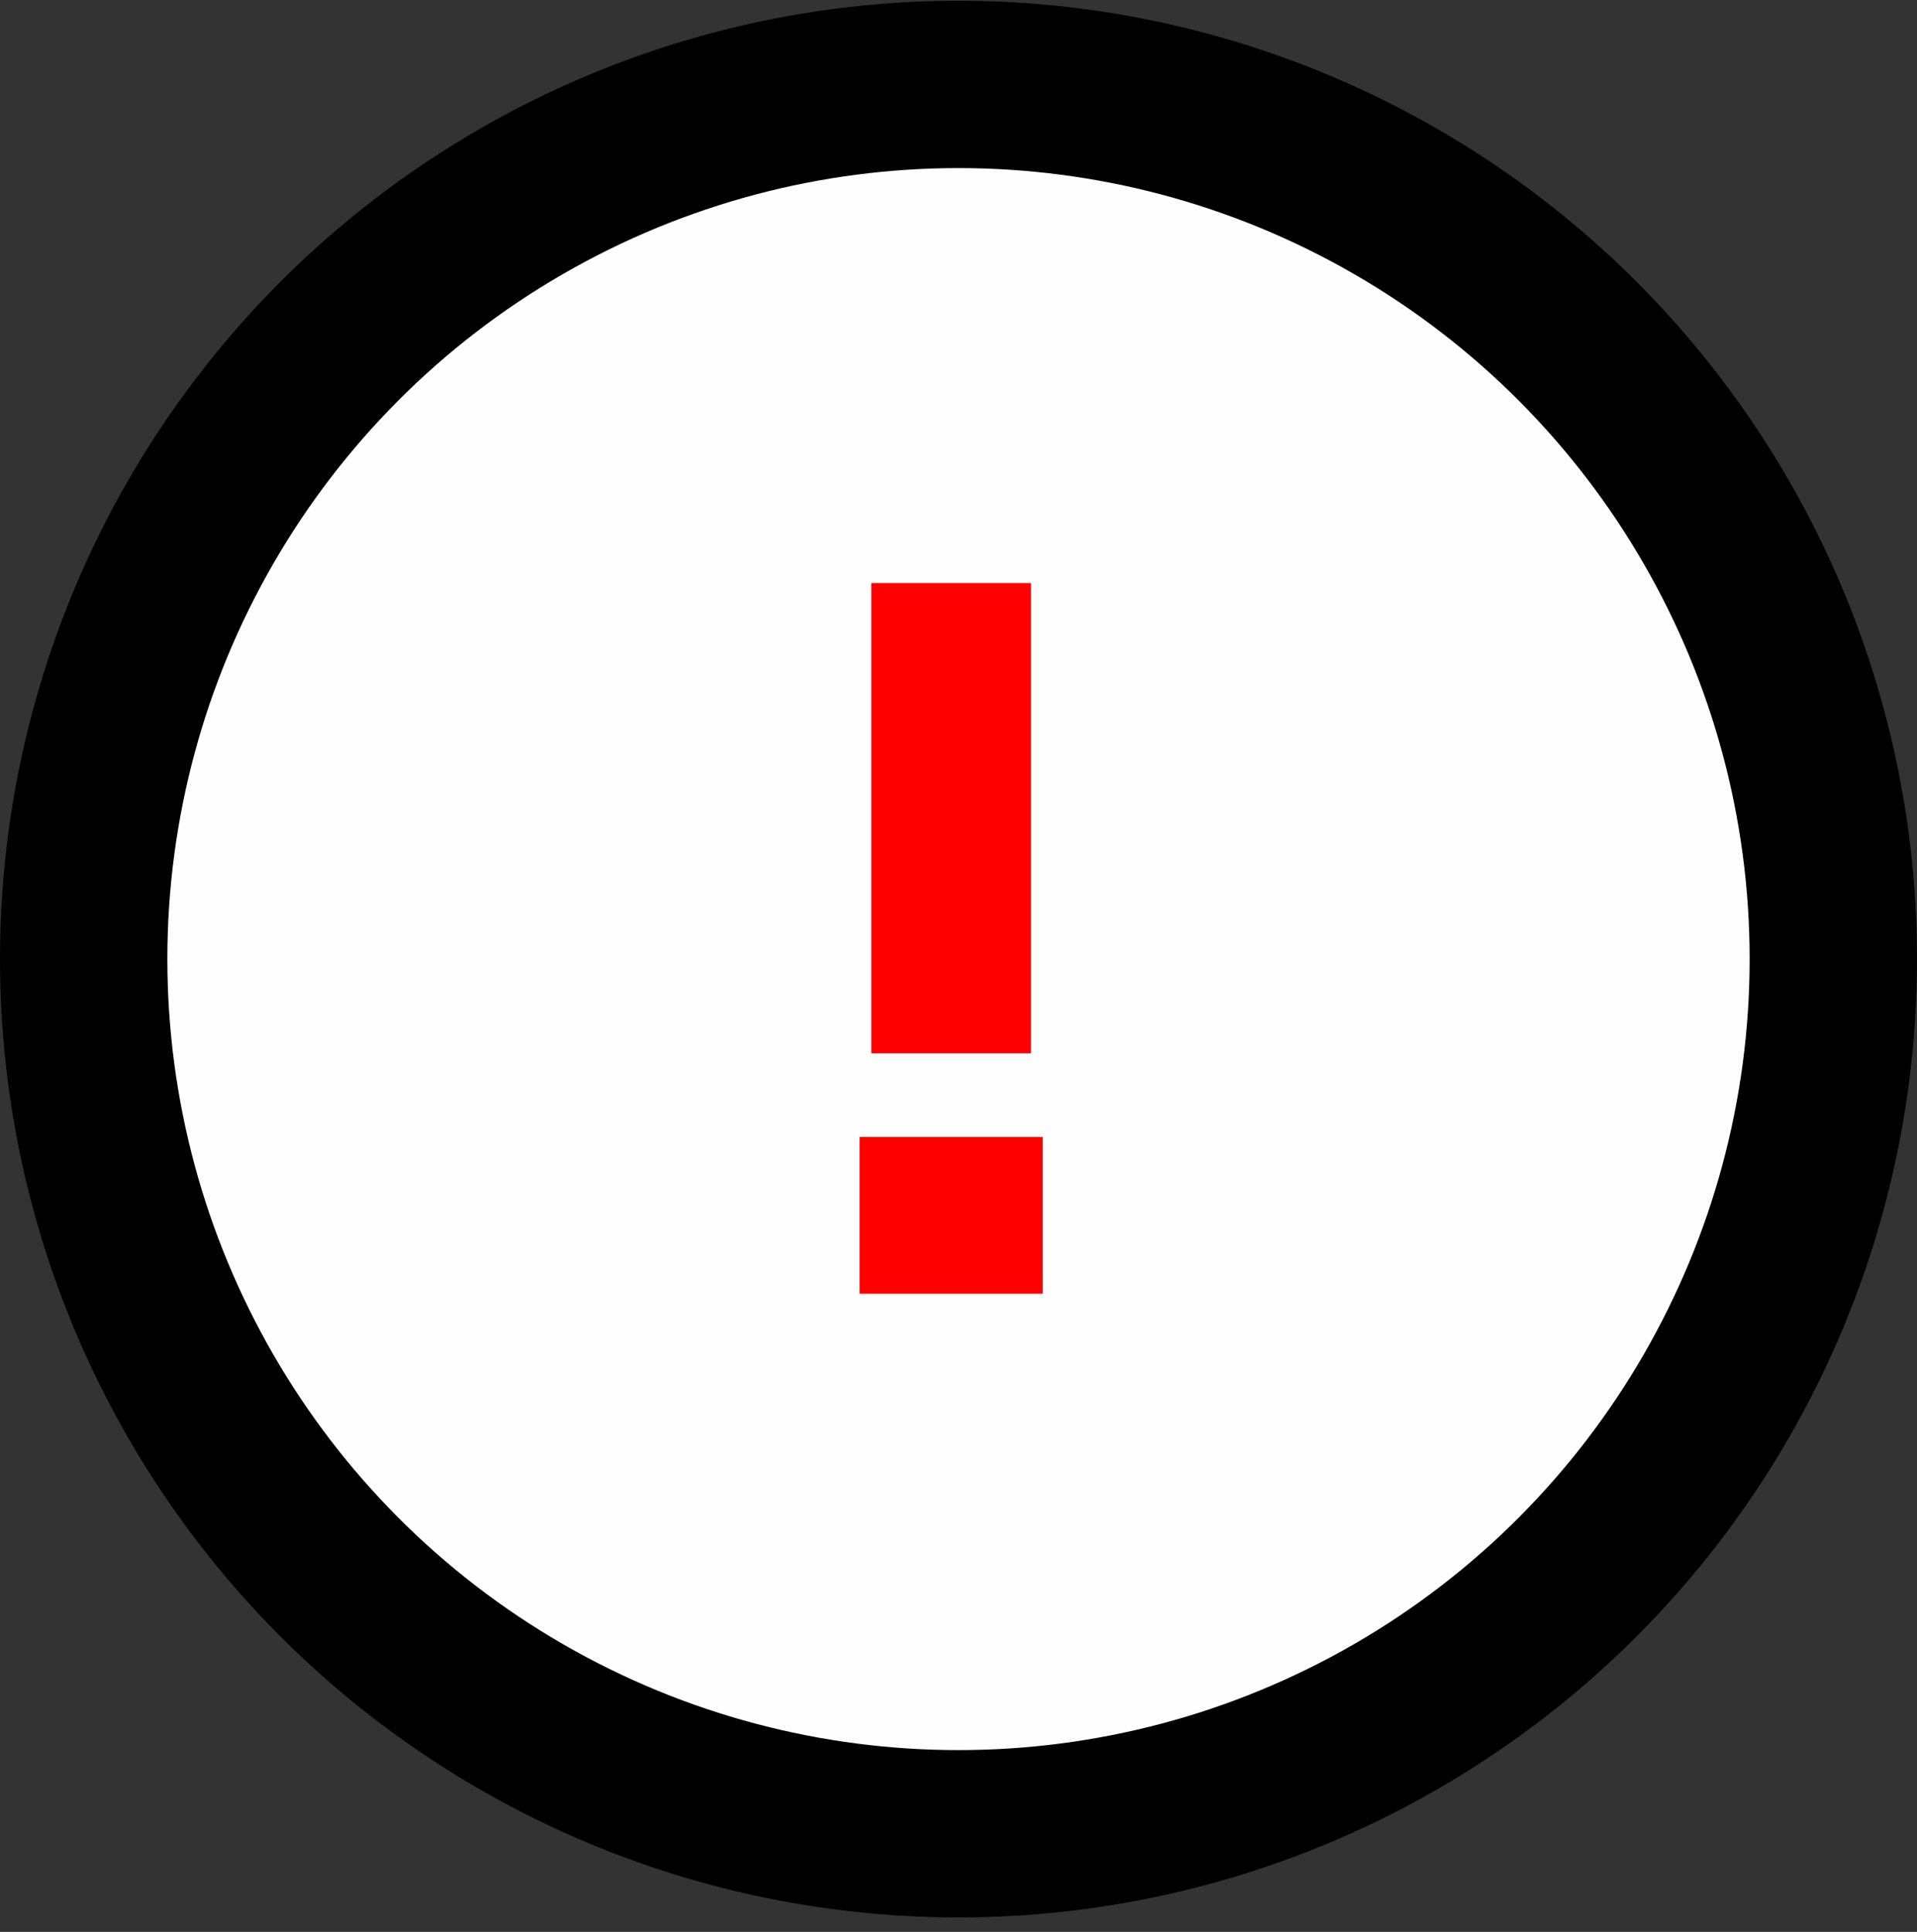
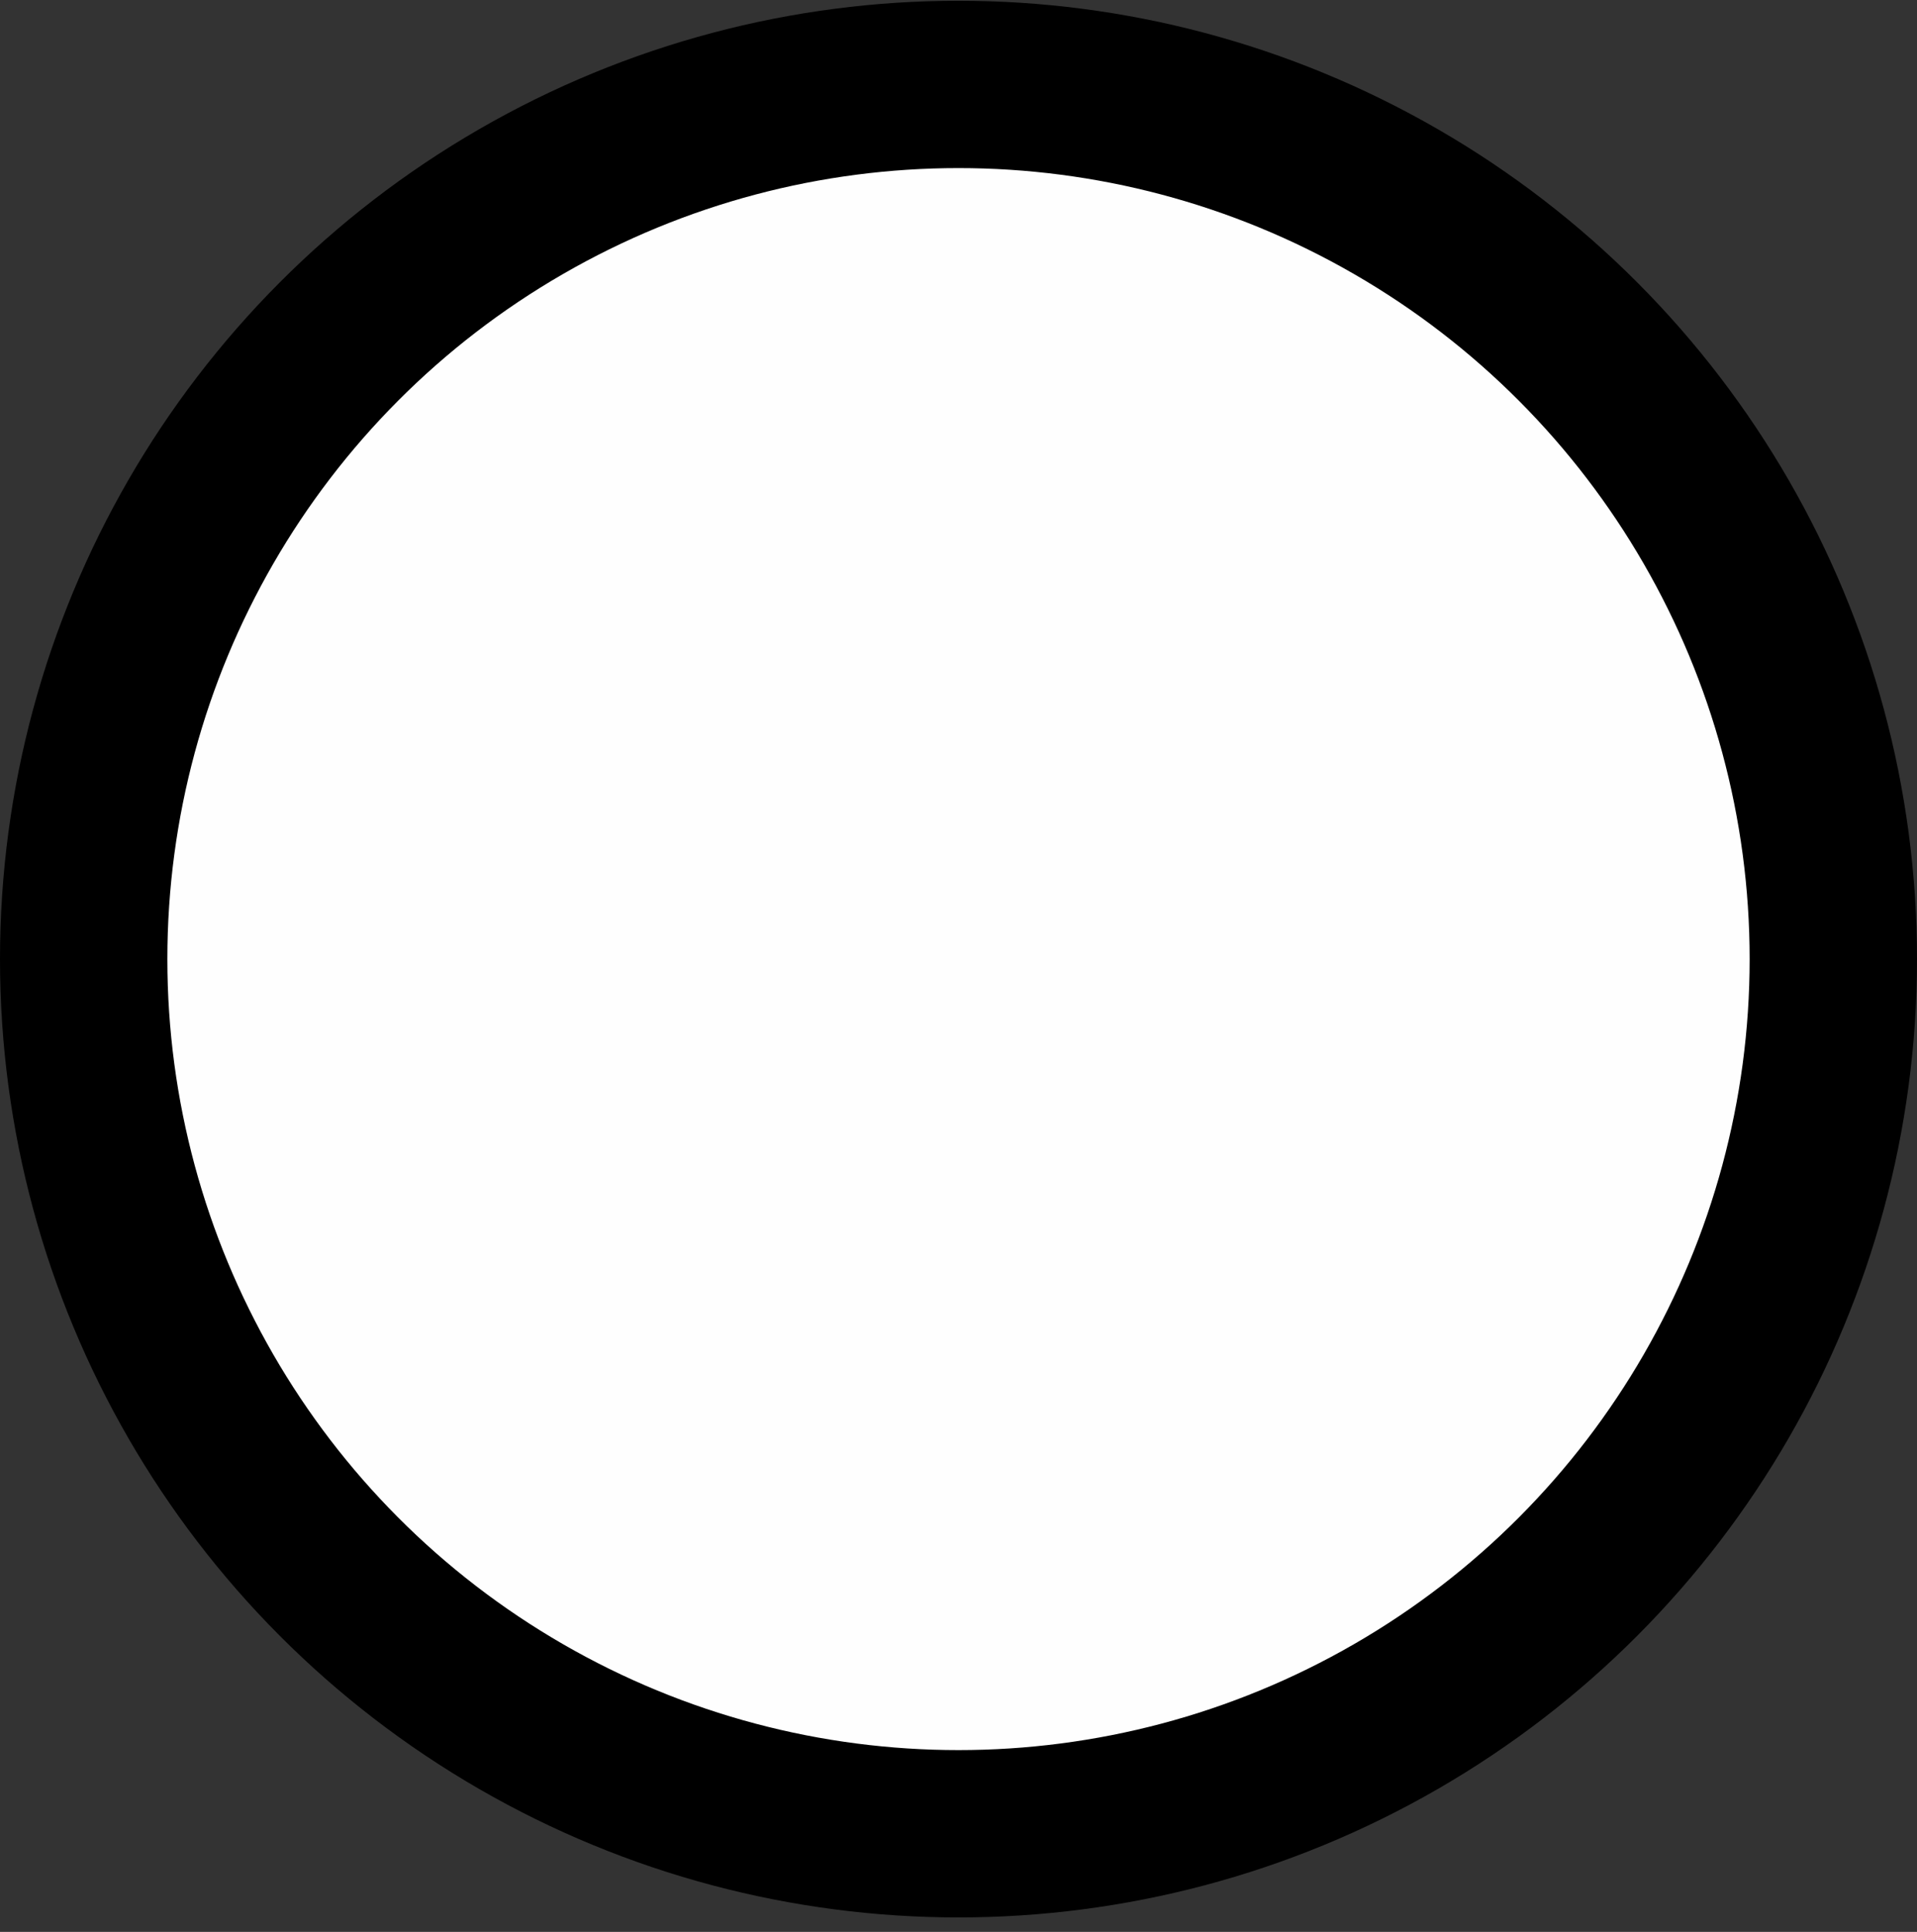
<svg xmlns="http://www.w3.org/2000/svg" width="126" height="127" viewBox="0 0 126 127" fill="none">
  <rect x="0" y="0" width="126" height="127" fill="#333333" stroke="none" />
  <circle cx="63" cy="63.05" r="57.5" fill="#FEFEFE" stroke="black" stroke-width="11" />
-   <path d="M57.272 69.242V38.33H67.768V69.242H57.272ZM56.504 85.05V74.746H68.536V85.05H56.504Z" fill="#FE0000" />
</svg>